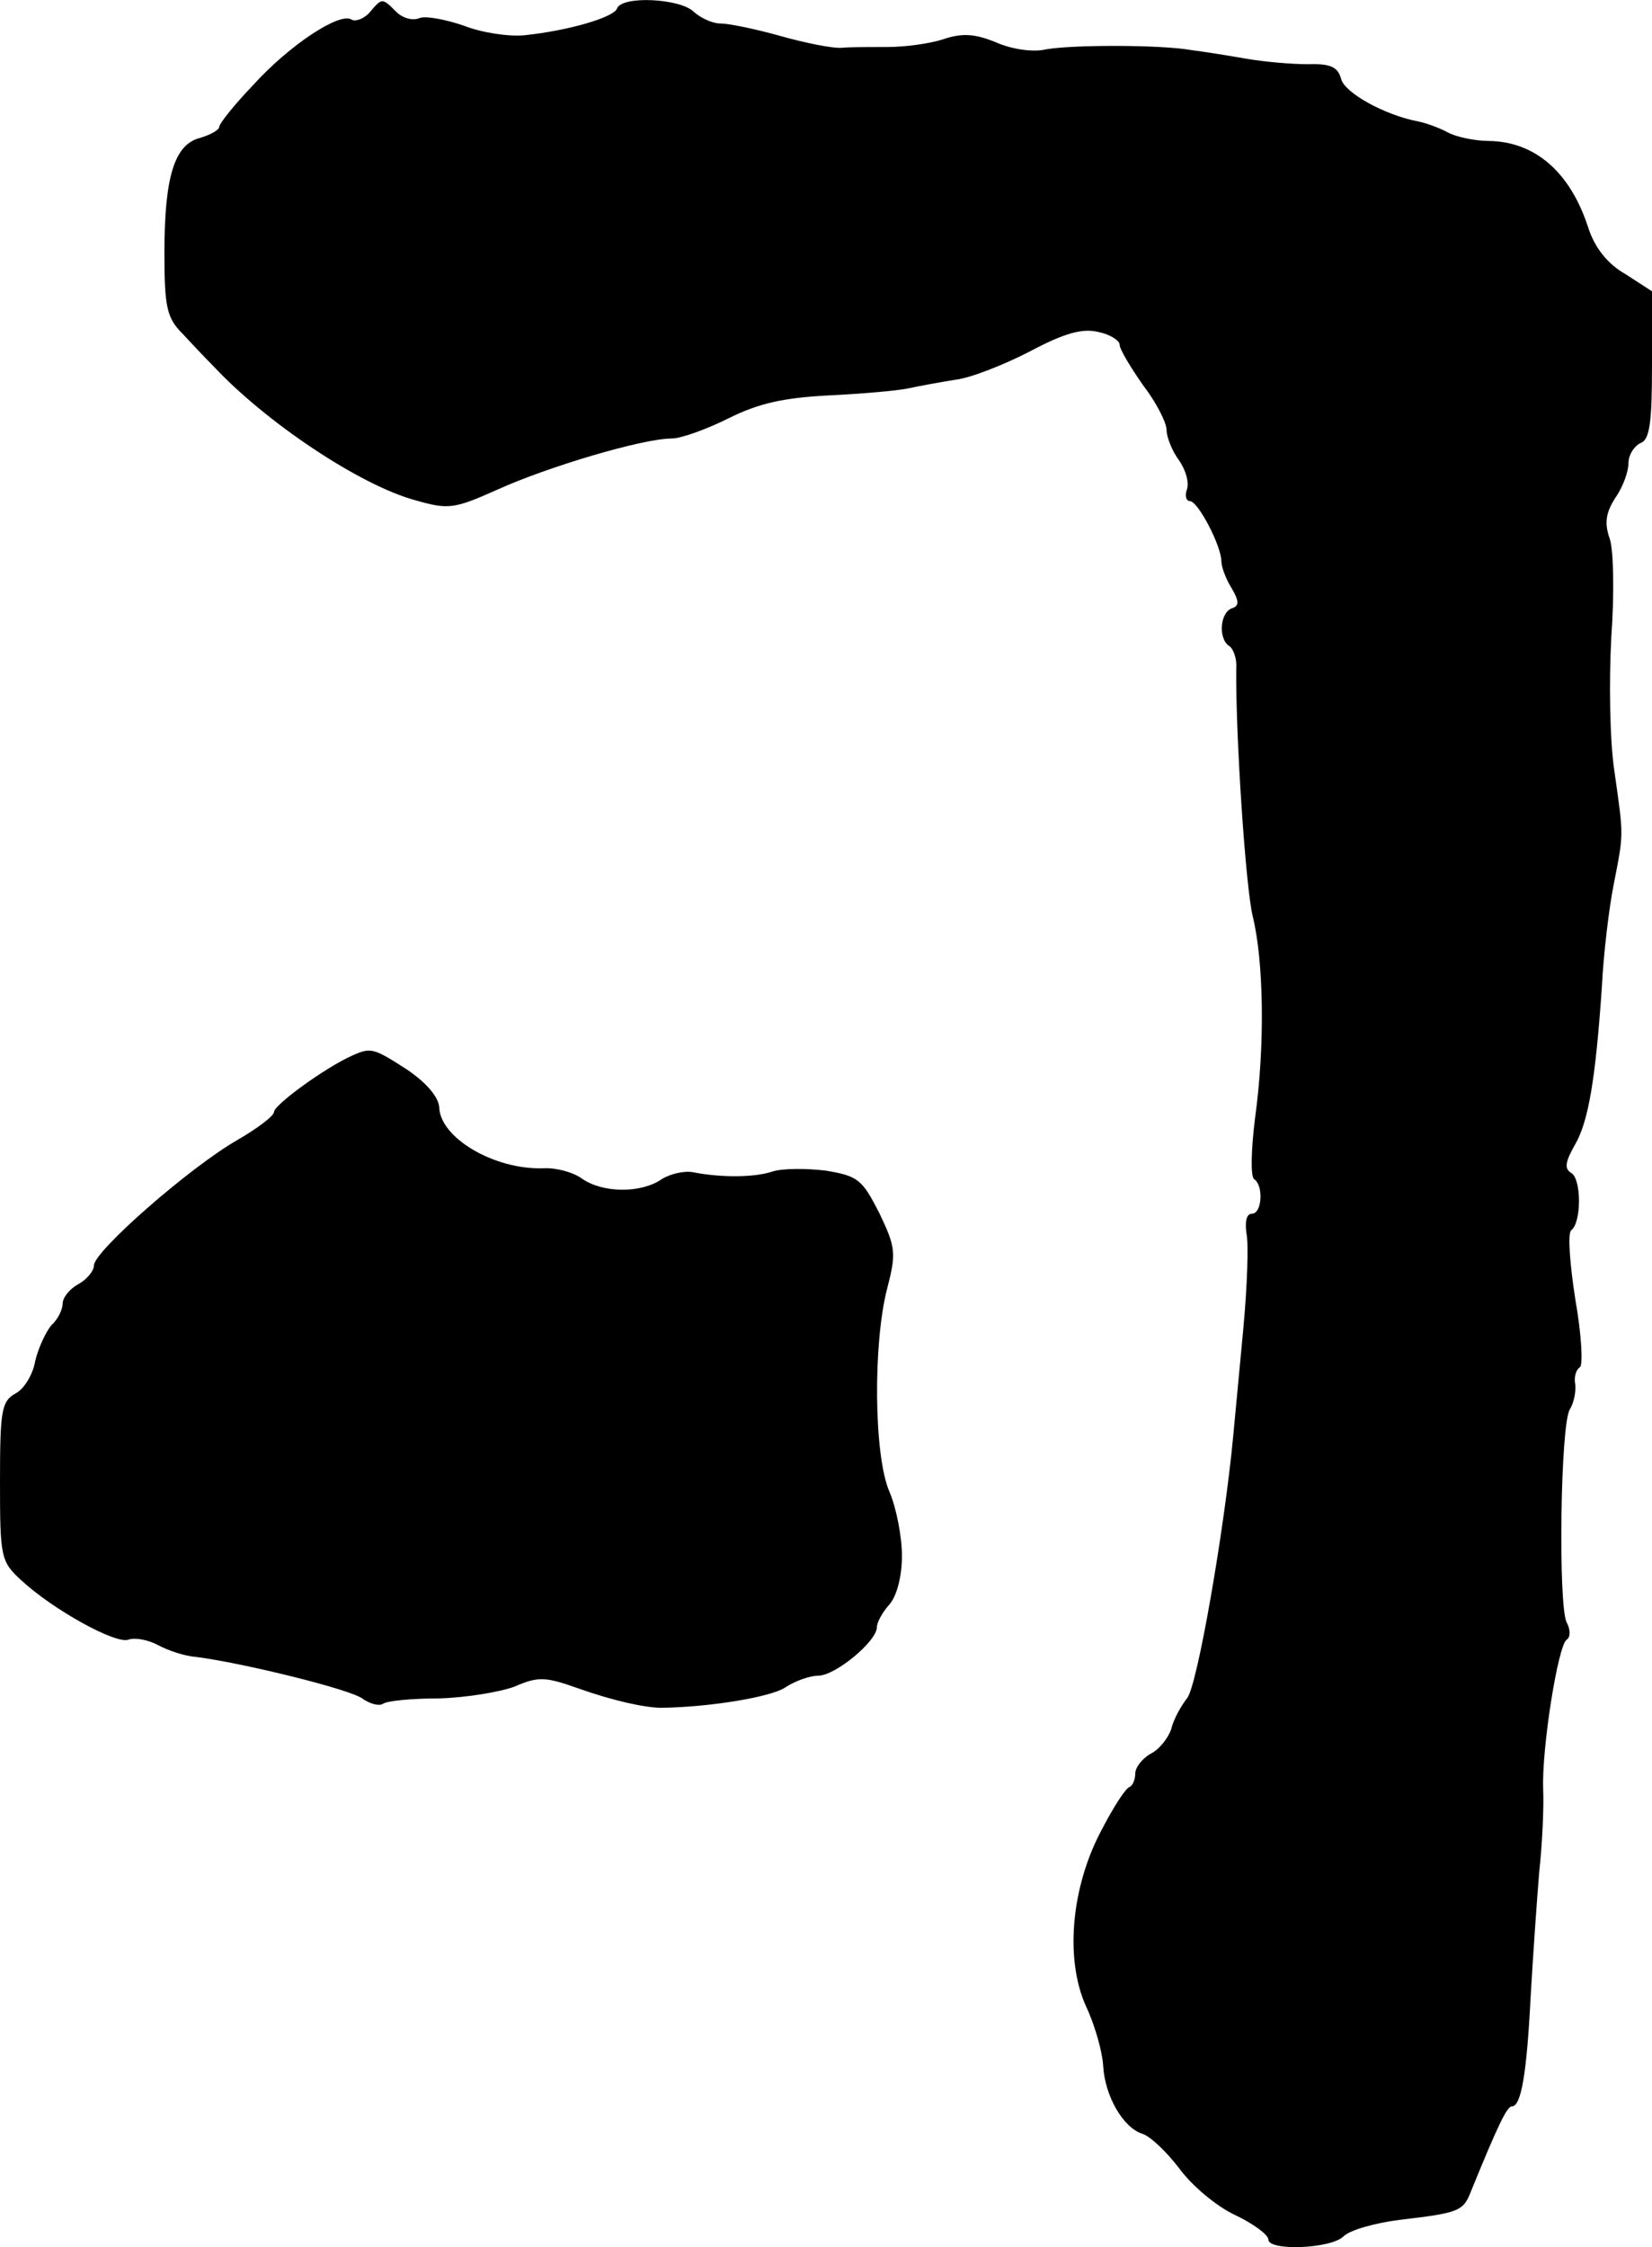
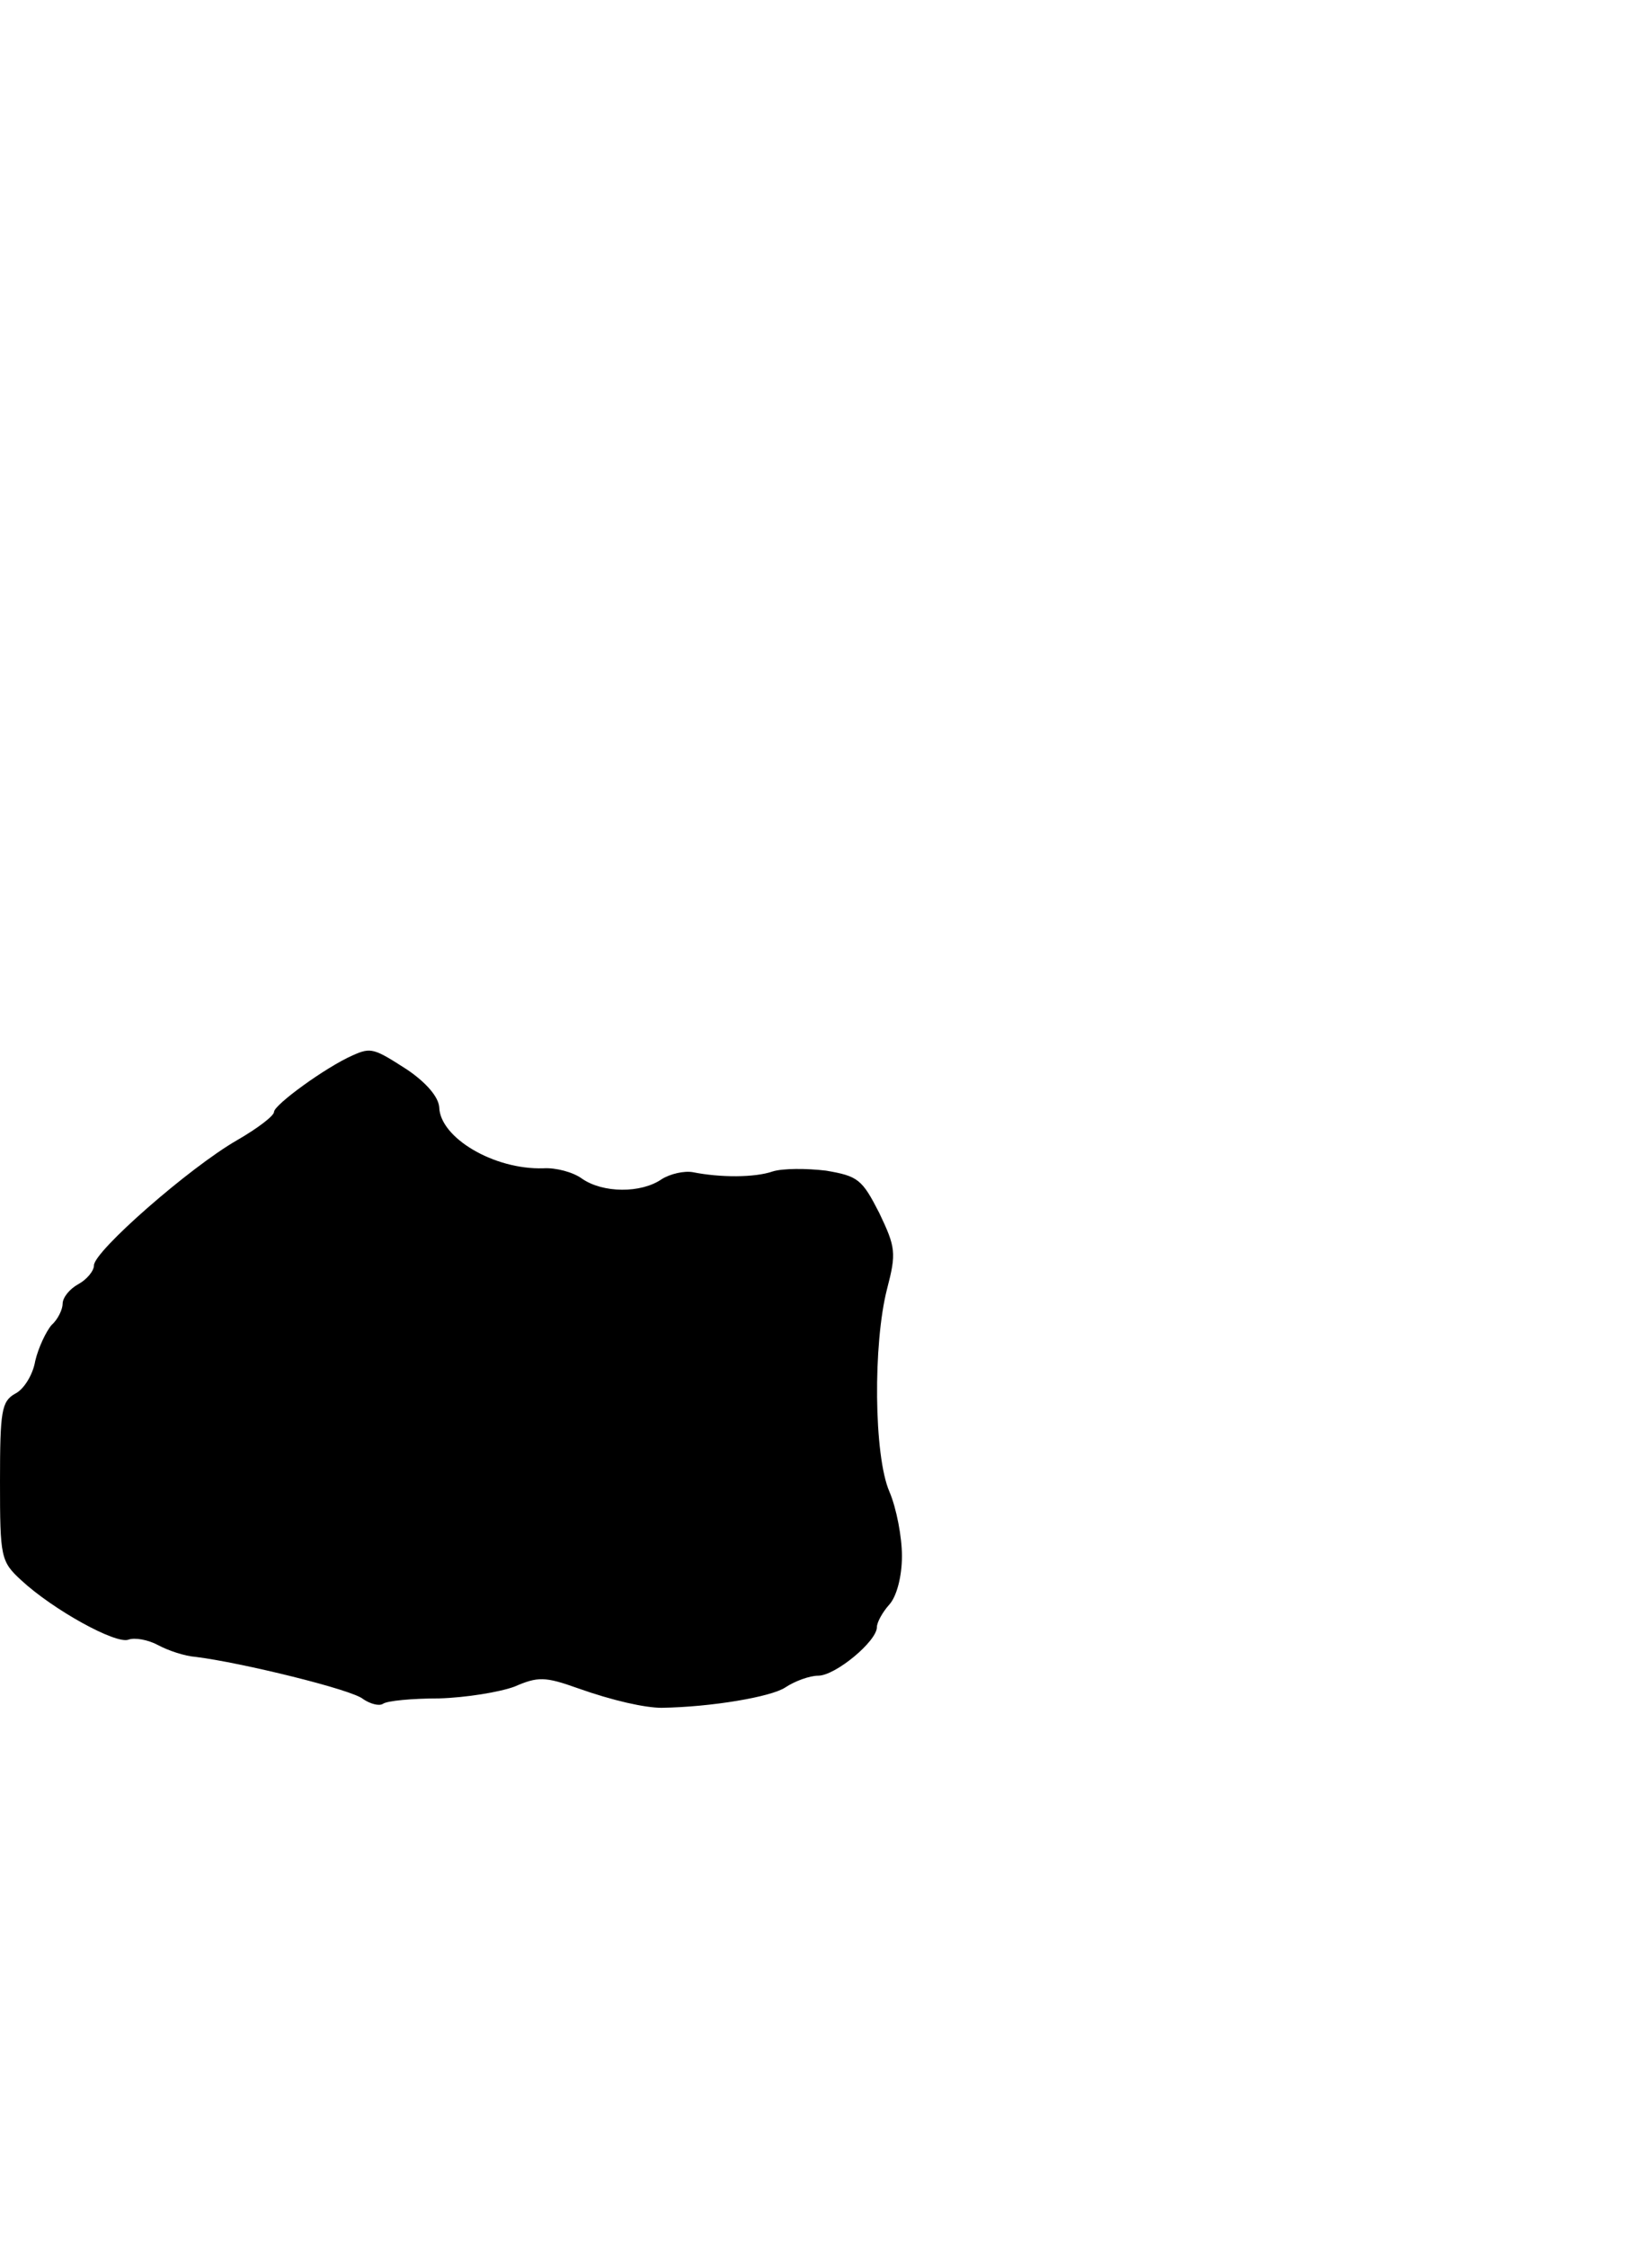
<svg xmlns="http://www.w3.org/2000/svg" version="1.0" width="211pt" height="287pt" viewBox="0 0 211 287" preserveAspectRatio="xMidYMid meet">
  <g transform="translate(0,287) scale(0.1,-0.1)" fill="#000000" stroke="none">
-     <path d="M472 2854 c-7 -8 -18 -12 -23 -9 -15 10 -80 -33 -126 -84 -24 -25 -43 -49 -43 -53 0 -4 -11 -10 -24 -14 -33 -8 -46 -49 -46 -147 0 -69 3 -83 23 -103 12 -13 29 -31 39 -41 67 -72 188 -153 259 -172 42 -12 49 -11 105 14 64 29 185 65 222 65 12 0 45 12 73 26 38 19 70 26 127 29 42 2 88 6 102 9 14 3 41 8 60 11 19 2 62 19 95 36 45 24 68 30 88 25 15 -3 27 -11 27 -16 0 -6 14 -29 30 -52 17 -22 30 -48 30 -57 0 -9 7 -27 16 -39 9 -13 13 -29 10 -37 -3 -8 -1 -15 4 -15 10 0 40 -57 40 -77 0 -7 6 -23 13 -34 10 -17 10 -23 0 -26 -15 -6 -17 -39 -3 -48 5 -3 10 -16 9 -28 -1 -86 12 -280 21 -317 14 -57 16 -164 3 -258 -5 -40 -6 -75 -1 -78 12 -8 10 -44 -3 -44 -7 0 -9 -10 -7 -25 3 -13 1 -68 -4 -122 -5 -54 -11 -116 -13 -138 -11 -117 -46 -320 -59 -334 -7 -9 -17 -26 -20 -39 -4 -12 -16 -27 -27 -32 -10 -6 -19 -17 -19 -25 0 -7 -3 -15 -7 -17 -5 -1 -21 -26 -36 -55 -39 -73 -47 -165 -20 -225 11 -23 21 -58 22 -76 2 -38 25 -79 50 -87 10 -3 31 -23 47 -44 16 -22 48 -49 72 -60 23 -11 42 -25 42 -31 0 -15 80 -12 96 4 8 8 40 17 71 21 77 9 82 11 92 37 35 86 46 108 52 108 12 0 19 42 24 140 3 52 8 124 11 160 4 36 6 83 5 105 -2 52 19 184 30 191 5 3 5 13 0 22 -11 22 -8 253 4 272 5 8 8 22 7 32 -2 9 1 19 6 22 4 3 2 42 -6 87 -7 45 -10 85 -5 88 13 10 13 65 0 73 -9 5 -8 14 4 35 18 30 27 86 35 203 2 41 9 100 15 130 13 67 13 60 1 145 -6 39 -7 115 -4 171 4 55 3 112 -2 126 -7 20 -5 33 7 52 10 14 17 34 17 45 0 10 7 21 15 25 12 4 15 25 15 100 l0 94 -34 22 c-23 13 -39 34 -47 58 -23 72 -68 111 -127 112 -18 0 -42 5 -53 11 -11 6 -28 12 -38 14 -42 8 -93 36 -98 54 -4 15 -13 20 -42 19 -21 0 -56 3 -79 7 -23 4 -54 9 -70 11 -39 7 -152 7 -186 1 -16 -4 -44 0 -64 9 -27 11 -43 12 -67 4 -18 -6 -50 -10 -71 -10 -22 0 -48 0 -59 -1 -11 -1 -46 6 -78 15 -32 9 -66 16 -77 16 -10 0 -25 7 -34 15 -17 17 -92 21 -98 4 -4 -11 -61 -28 -118 -34 -19 -2 -54 3 -77 12 -23 8 -49 13 -57 10 -9 -4 -22 0 -30 8 -18 18 -18 18 -34 -1z" />
    <path d="M450 1522 c-34 -15 -100 -63 -100 -72 0 -5 -21 -21 -47 -36 -61 -35 -183 -142 -183 -160 0 -7 -9 -18 -20 -24 -11 -6 -20 -17 -20 -25 0 -7 -6 -20 -14 -27 -7 -8 -17 -29 -21 -46 -3 -18 -15 -37 -26 -42 -17 -10 -19 -22 -19 -112 0 -97 1 -102 27 -126 41 -38 121 -82 137 -76 8 3 25 0 38 -7 13 -7 34 -14 48 -15 57 -7 201 -42 214 -54 9 -6 20 -9 25 -6 5 4 38 7 72 7 34 1 77 8 96 15 30 13 39 13 81 -2 45 -16 86 -25 107 -25 64 1 140 14 158 26 12 8 31 15 42 15 22 0 75 44 75 62 0 6 7 19 16 29 9 10 16 35 16 62 0 24 -7 61 -16 82 -20 46 -21 189 -3 259 12 46 11 53 -10 97 -22 43 -27 47 -68 54 -25 3 -55 3 -68 -1 -23 -8 -67 -8 -102 -1 -11 2 -29 -2 -40 -9 -26 -18 -75 -18 -102 1 -11 8 -33 14 -49 13 -63 -2 -132 39 -133 78 -1 13 -16 31 -41 48 -42 27 -46 29 -70 18z" />
  </g>
</svg>